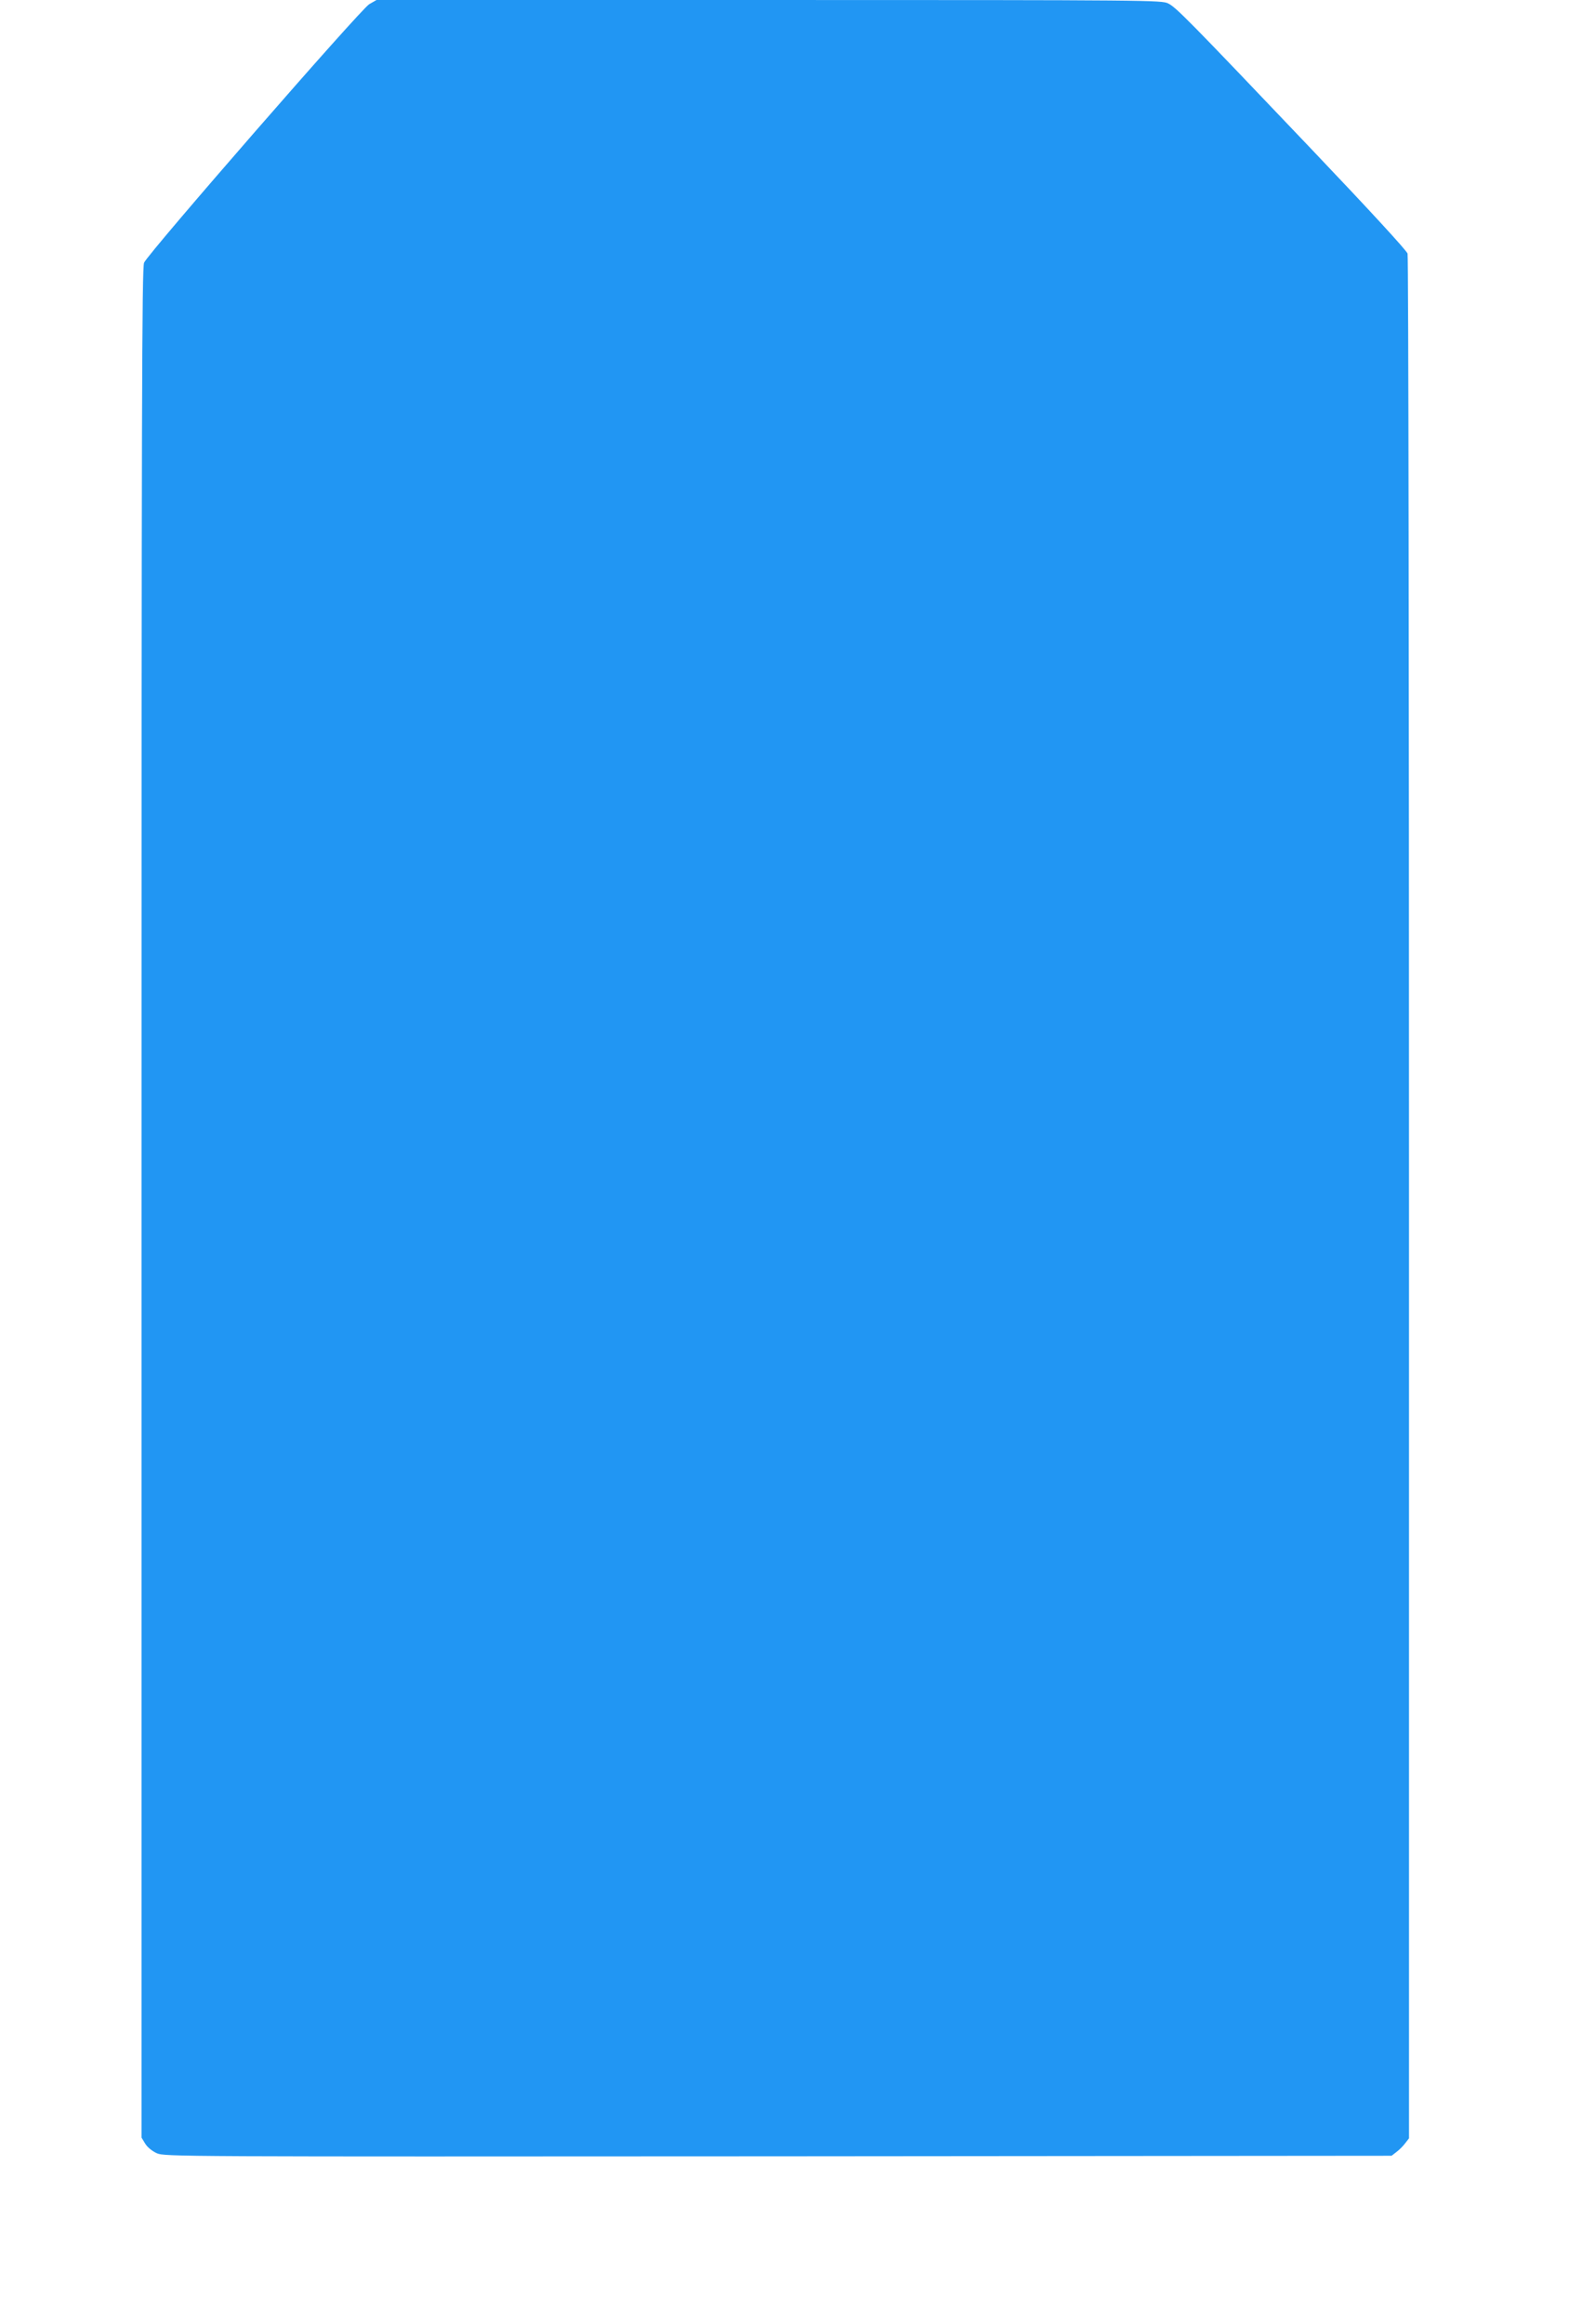
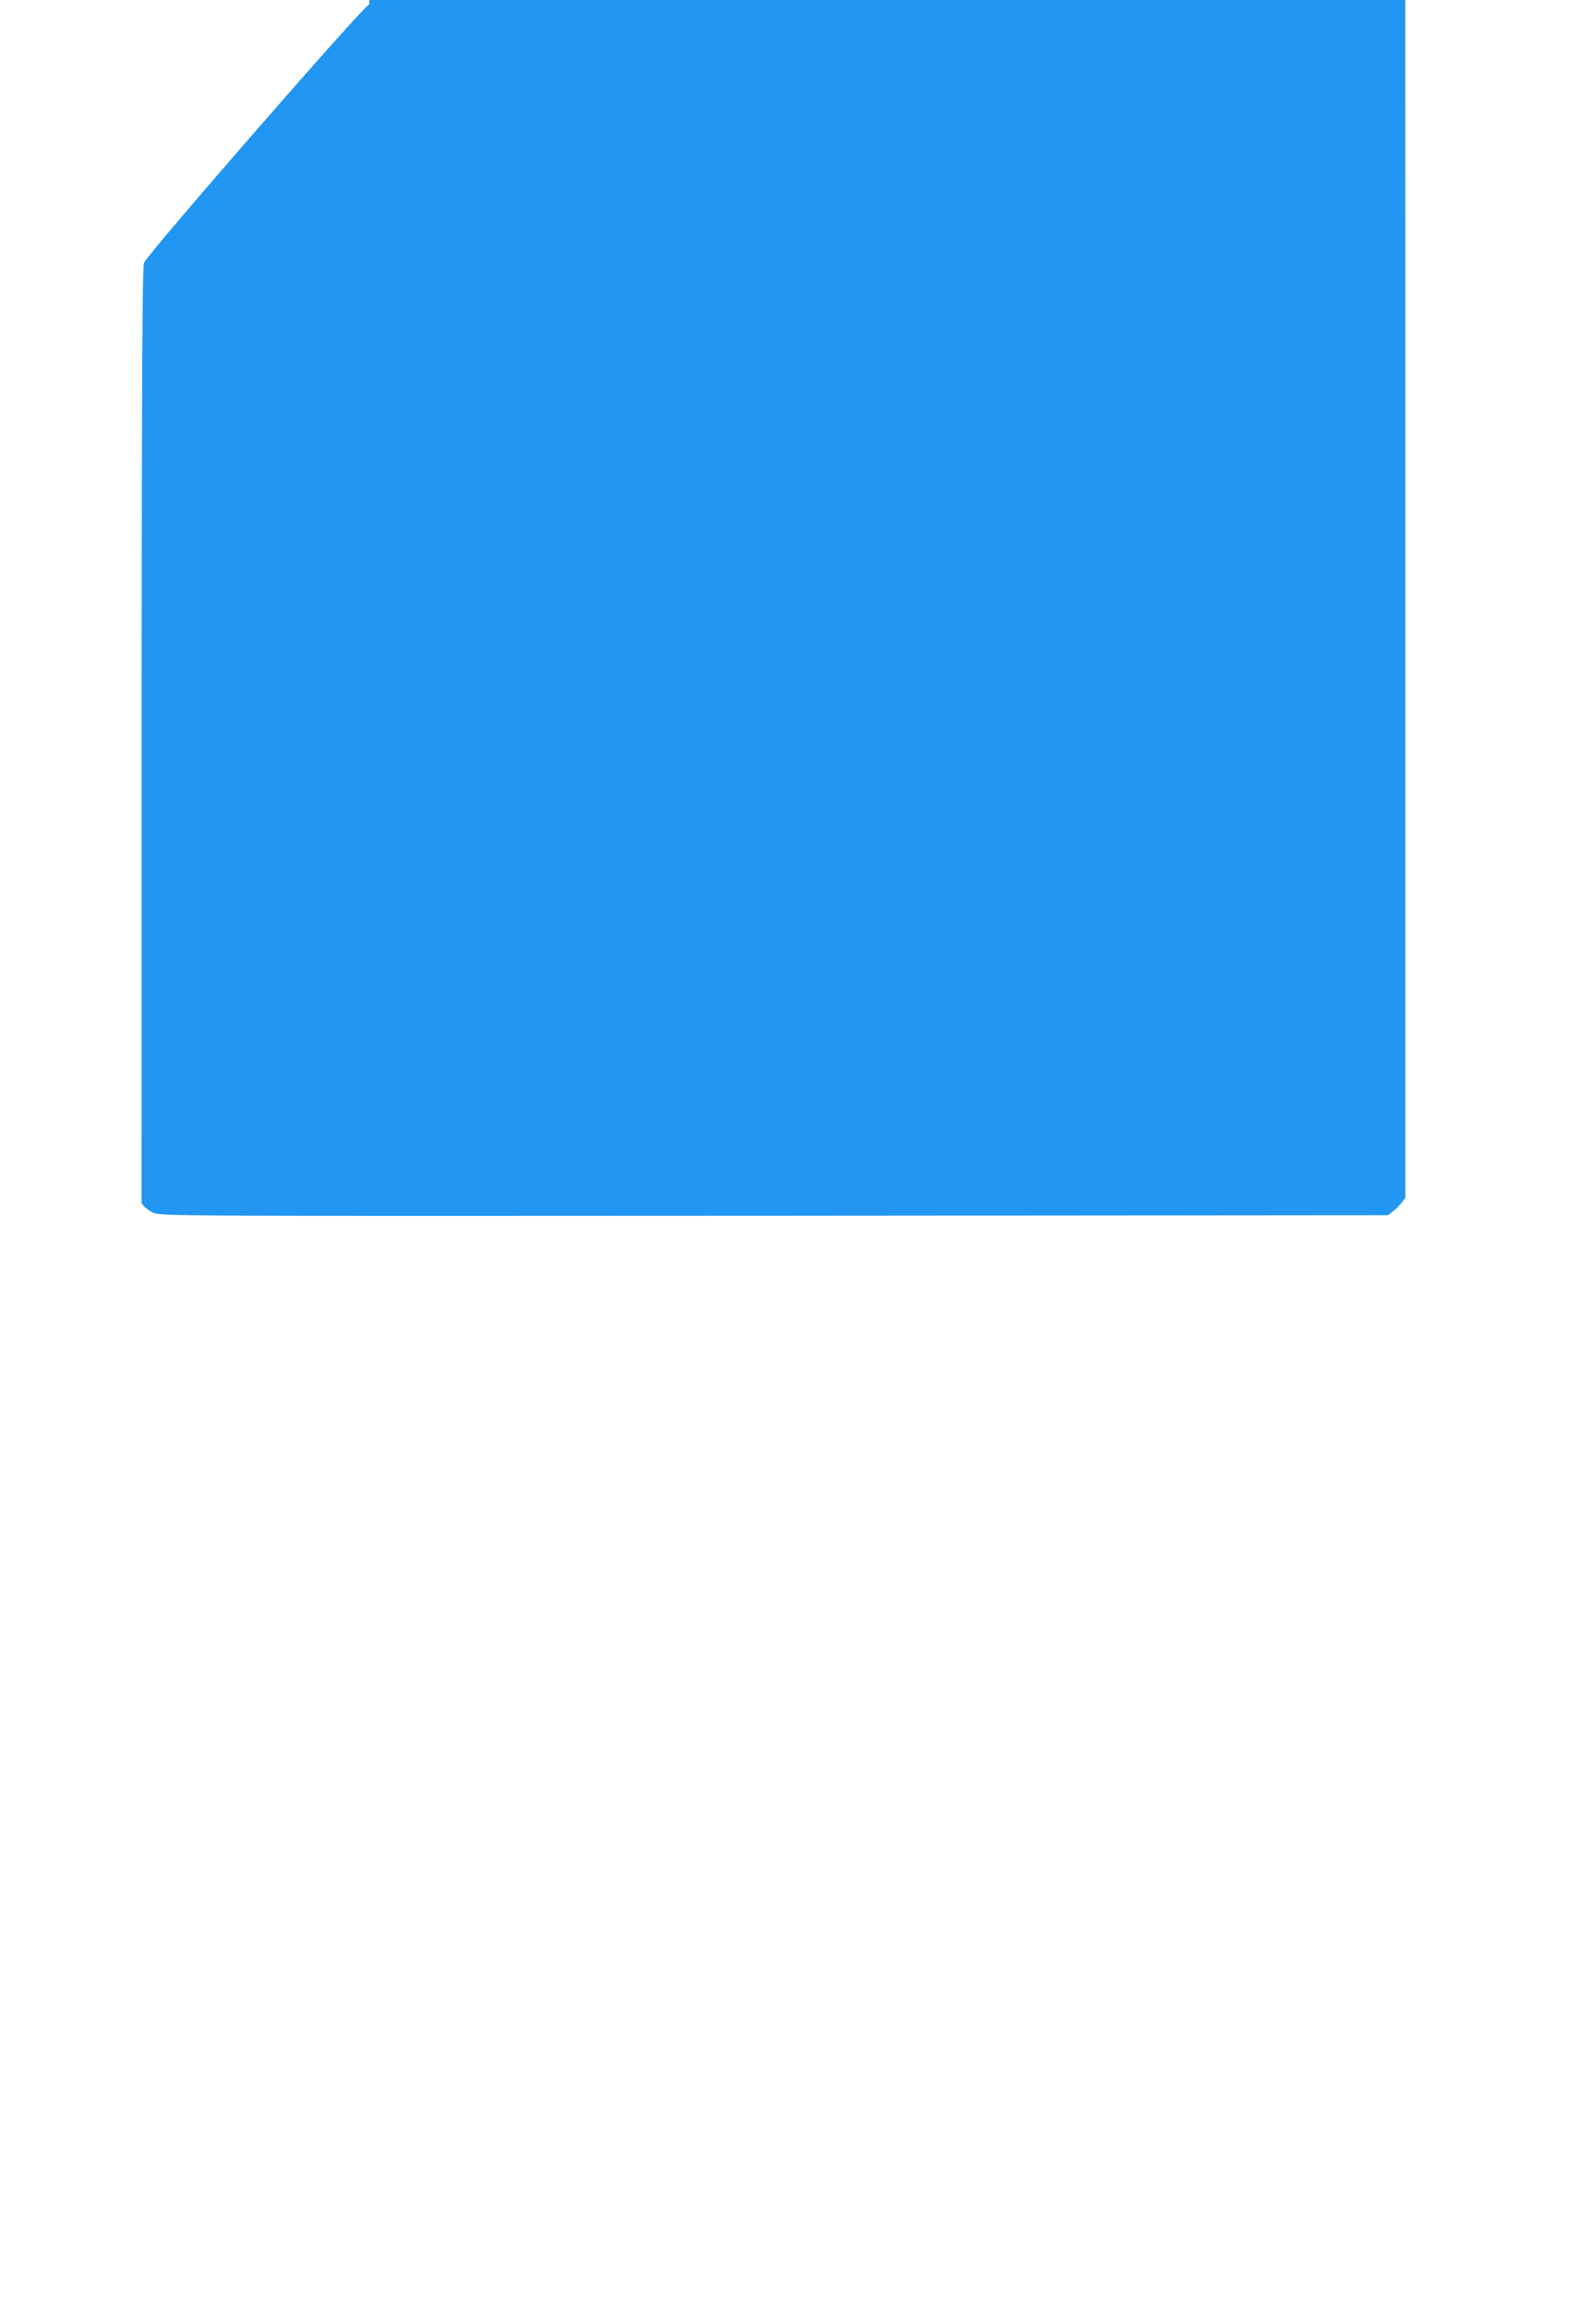
<svg xmlns="http://www.w3.org/2000/svg" version="1.0" width="879pt" height="1280pt" viewBox="0 0 879 1280" preserveAspectRatio="xMidYMid meet">
  <g transform="translate(0,1280) scale(0.1,-0.1)" fill="#2196f3" stroke="none">
-     <path d="M2035 12777 c-46 -26 -1217 -1370 -1241 -1424 -12 -28 -14 -762 -14 -5180 l0 -5148 20 -33 c12 -20 38 -41 64 -53 43 -19 99 -19 3424 -17 l3381 3 27 21 c15 11 37 33 48 48 l21 27 0 5177 c0 2847 -3 5189 -8 5205 -4 16 -213 243 -534 580 -675 709 -740 775 -785 798 -36 18 -95 19 -2200 19 l-2163 0 -40 -23z" />
+     <path d="M2035 12777 c-46 -26 -1217 -1370 -1241 -1424 -12 -28 -14 -762 -14 -5180 c12 -20 38 -41 64 -53 43 -19 99 -19 3424 -17 l3381 3 27 21 c15 11 37 33 48 48 l21 27 0 5177 c0 2847 -3 5189 -8 5205 -4 16 -213 243 -534 580 -675 709 -740 775 -785 798 -36 18 -95 19 -2200 19 l-2163 0 -40 -23z" />
  </g>
</svg>